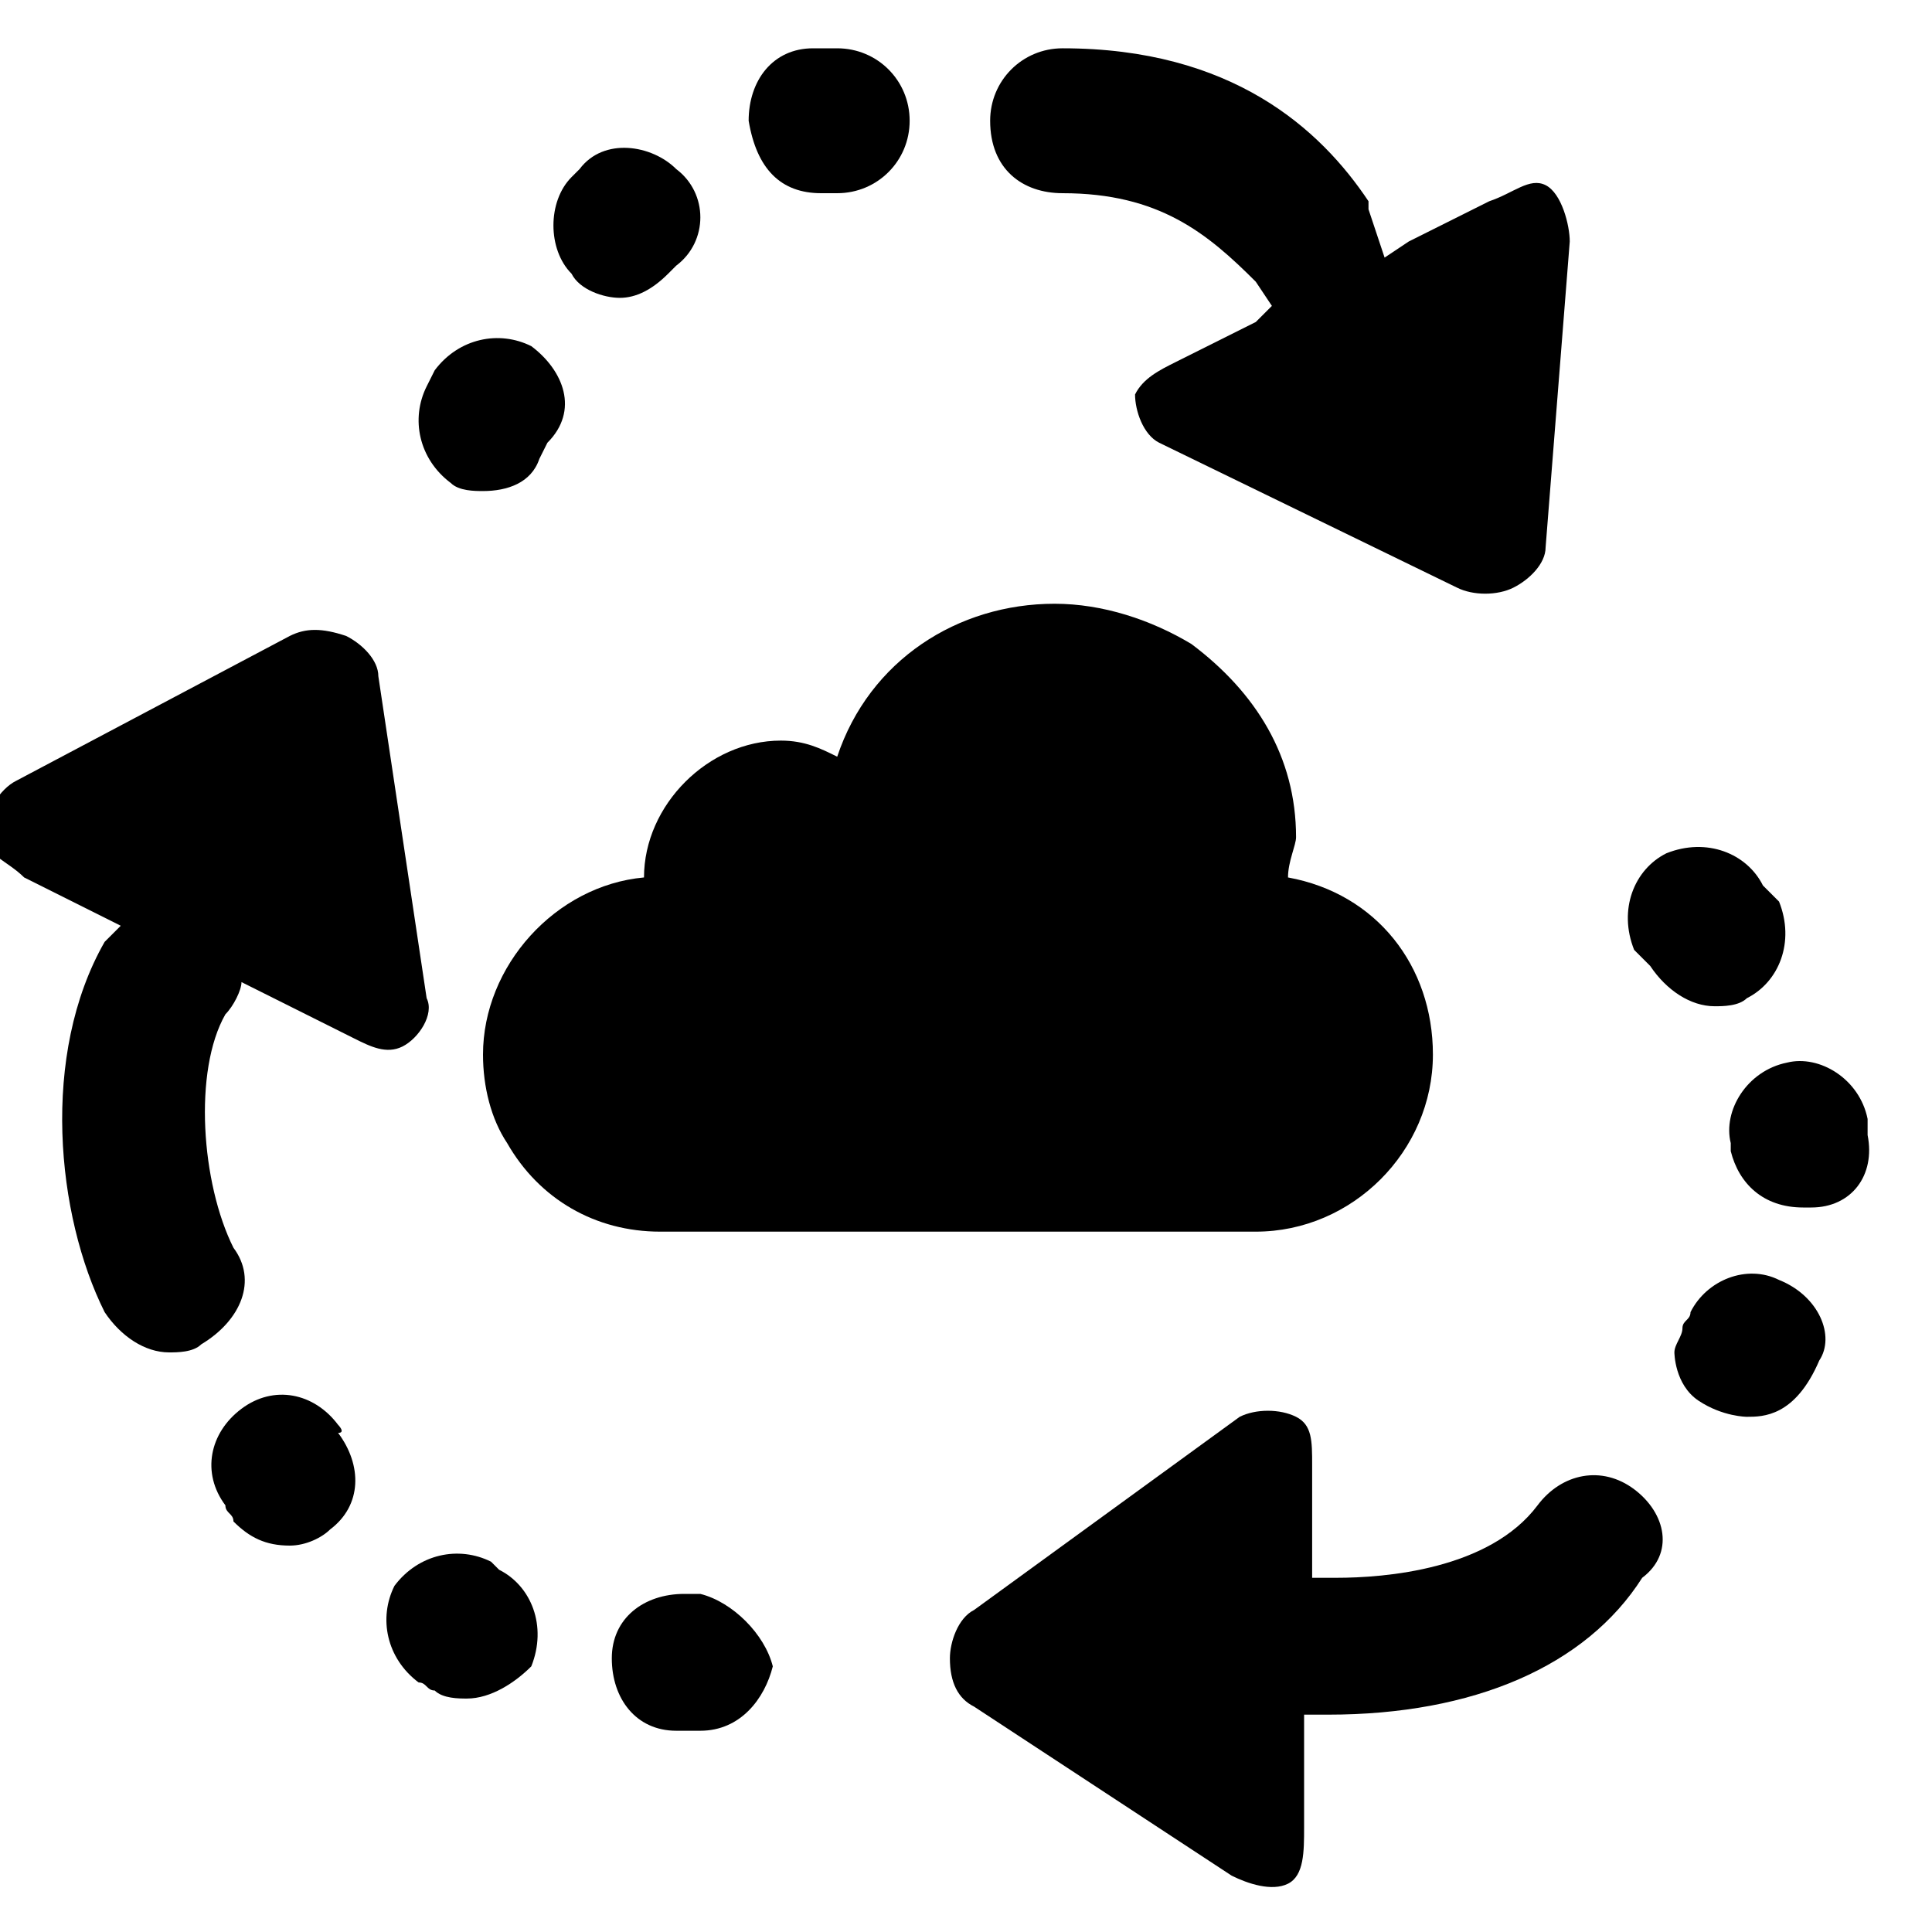
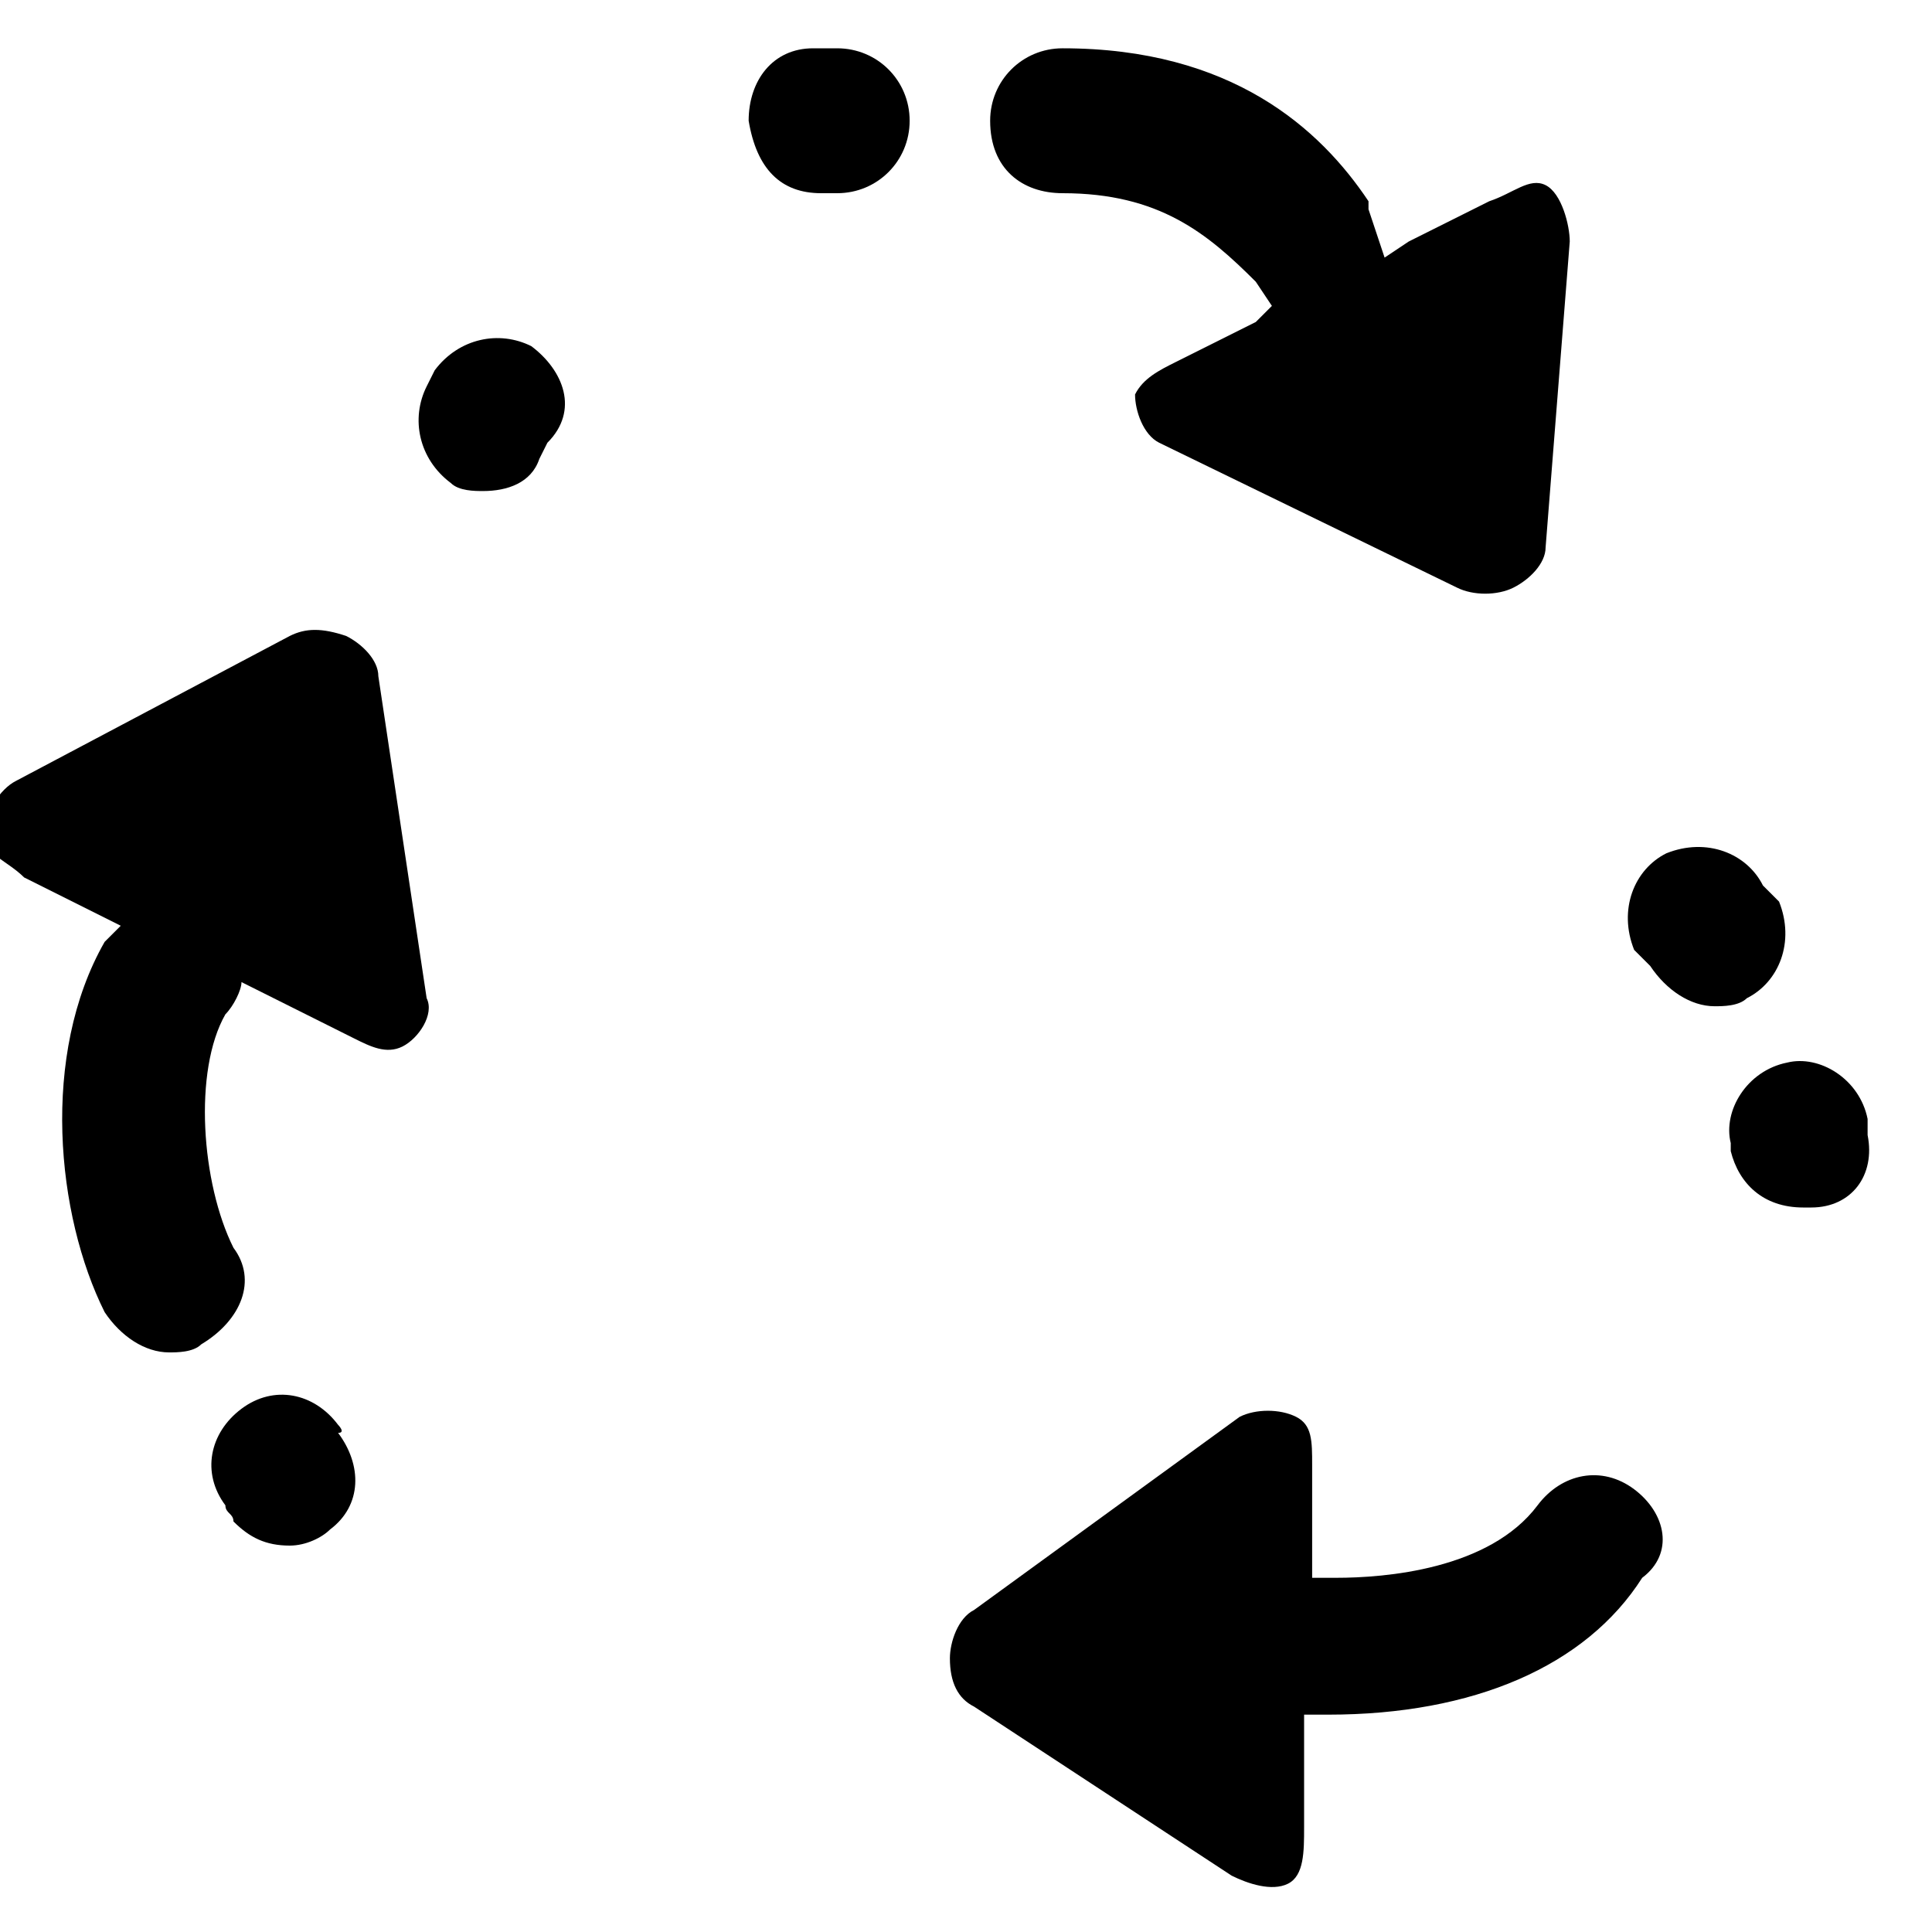
<svg xmlns="http://www.w3.org/2000/svg" version="1.1" width="24" height="24" viewBox="0 0 24 24">
  <title>technology-reuse</title>
-   <path d="M14.8 8c-0.5-0.3-1.1-0.5-1.7-0.5-1.2 0-2.3 0.7-2.7 1.9-0.2-0.1-0.4-0.2-0.7-0.2-0.9 0-1.7 0.8-1.7 1.7 0 0 0 0 0 0-1.1 0.1-2 1.1-2 2.2 0 0.4 0.1 0.8 0.3 1.1 0.4 0.7 1.1 1.1 1.9 1.1h7.4c1.2 0 2.2-1 2.2-2.2 0 0 0 0 0 0 0-1.1-0.7-2-1.8-2.2 0-0.2 0.1-0.4 0.1-0.5 0-1-0.5-1.8-1.3-2.4z" />
  <path d="M20.5 12c0.2 0.3 0.5 0.5 0.8 0.5 0.1 0 0.3 0 0.4-0.1 0.4-0.2 0.6-0.7 0.4-1.2l-0.2-0.2c-0.2-0.4-0.7-0.6-1.2-0.4-0.4 0.2-0.6 0.7-0.4 1.2l0.2 0.2z" />
  <path d="M23.2 14.1c0-0.1 0-0.2 0-0.2-0.1-0.5-0.6-0.8-1-0.7-0.5 0.1-0.8 0.6-0.7 1 0 0 0 0.1 0 0.1 0.1 0.4 0.4 0.7 0.9 0.7 0 0 0.1 0 0.1 0 0.5 0 0.8-0.4 0.7-0.9z" />
-   <path d="M22.1 15.9c-0.4-0.2-0.9 0-1.1 0.4 0 0.1-0.1 0.1-0.1 0.2s-0.1 0.2-0.1 0.3c0 0 0 0.4 0.3 0.6s0.6 0.2 0.6 0.2c0.2 0 0.6 0 0.9-0.7 0.2-0.3 0-0.8-0.5-1z" />
  <path d="M20.3 18.5c-0.4-0.3-0.9-0.2-1.2 0.2-0.6 0.8-1.9 0.9-2.5 0.9-0.1 0-0.2 0-0.3 0v-1.4c0-0.3 0-0.5-0.2-0.6s-0.5-0.1-0.7 0l-3.3 2.4c-0.2 0.1-0.3 0.4-0.3 0.6 0 0.3 0.1 0.5 0.3 0.6l3.2 2.1c0.2 0.1 0.5 0.2 0.7 0.1s0.2-0.4 0.2-0.7v-1.4c0.1 0 0.2 0 0.3 0 1.8 0 3.2-0.6 3.9-1.7 0.4-0.3 0.3-0.8-0.1-1.1z" />
  <path d="M4.2 17.7c-0.3-0.4-0.8-0.5-1.2-0.2s-0.5 0.8-0.2 1.2c0 0.1 0.1 0.1 0.1 0.2 0.2 0.2 0.4 0.3 0.7 0.3 0.2 0 0.4-0.1 0.5-0.2 0.4-0.3 0.4-0.8 0.1-1.2 0.1 0 0-0.1 0-0.1z" />
-   <path d="M8.7 19.8h-0.2c-0.5 0-0.9 0.3-0.9 0.8s0.3 0.9 0.8 0.9h0.2c0 0 0 0 0.1 0 0.5 0 0.8-0.4 0.9-0.8-0.1-0.4-0.5-0.8-0.9-0.9z" />
-   <path d="M6.2 19.5c0 0-0.1-0.1-0.1-0.1-0.4-0.2-0.9-0.1-1.2 0.3-0.2 0.4-0.1 0.9 0.3 1.2 0.1 0 0.1 0.1 0.2 0.1 0.1 0.1 0.3 0.1 0.4 0.1 0.3 0 0.6-0.2 0.8-0.4 0.2-0.5 0-1-0.4-1.2z" />
  <path d="M2.9 15.5c-0.4-0.8-0.5-2.2-0.1-2.9 0.1-0.1 0.2-0.3 0.2-0.4l1.4 0.7c0.2 0.1 0.4 0.2 0.6 0.1s0.4-0.4 0.3-0.6l-0.6-4c0-0.2-0.2-0.4-0.4-0.5-0.3-0.1-0.5-0.1-0.7 0l-3.4 1.8c-0.2 0.1-0.4 0.4-0.4 0.7 0 0.2 0.3 0.3 0.5 0.5l1.2 0.6c-0.1 0.1-0.1 0.1-0.2 0.2-0.8 1.4-0.6 3.4 0 4.6 0.2 0.3 0.5 0.5 0.8 0.5 0.1 0 0.3 0 0.4-0.1 0.5-0.3 0.7-0.8 0.4-1.2z" />
  <path d="M5.6 6c0.1 0.1 0.3 0.1 0.4 0.1 0.3 0 0.6-0.1 0.7-0.4l0.1-0.2c0.4-0.4 0.2-0.9-0.2-1.2-0.4-0.2-0.9-0.1-1.2 0.3l-0.1 0.2c-0.2 0.4-0.1 0.9 0.3 1.2z" />
  <path d="M10.2 2.4c0 0 0 0 0 0 0.1 0 0.1 0 0.2 0 0.5 0 0.9-0.4 0.9-0.9s-0.4-0.9-0.9-0.9c-0.1 0-0.2 0-0.3 0-0.5 0-0.8 0.4-0.8 0.9 0.1 0.6 0.4 0.9 0.9 0.9z" />
-   <path d="M7.7 3.7c0.2 0 0.4-0.1 0.6-0.3 0 0 0.1-0.1 0.1-0.1 0.4-0.3 0.4-0.9 0-1.2-0.3-0.3-0.9-0.4-1.2 0 0 0-0.1 0.1-0.1 0.1-0.3 0.3-0.3 0.9 0 1.2 0.1 0.2 0.4 0.3 0.6 0.3z" />
  <path d="M13.2 2.4c1.2 0 1.8 0.5 2.4 1.1l0.2 0.3-0.2 0.2-1 0.5c-0.2 0.1-0.4 0.2-0.5 0.4 0 0.2 0.1 0.5 0.3 0.6l3.7 1.8c0.2 0.1 0.5 0.1 0.7 0s0.4-0.3 0.4-0.5l0.3-3.8c0-0.2-0.1-0.6-0.3-0.7s-0.4 0.1-0.7 0.2l-1 0.5-0.3 0.2-0.2-0.6v-0.1c-0.6-0.9-1.7-1.9-3.8-1.9-0.5 0-0.9 0.4-0.9 0.9 0 0.6 0.4 0.9 0.9 0.9z" />
</svg>